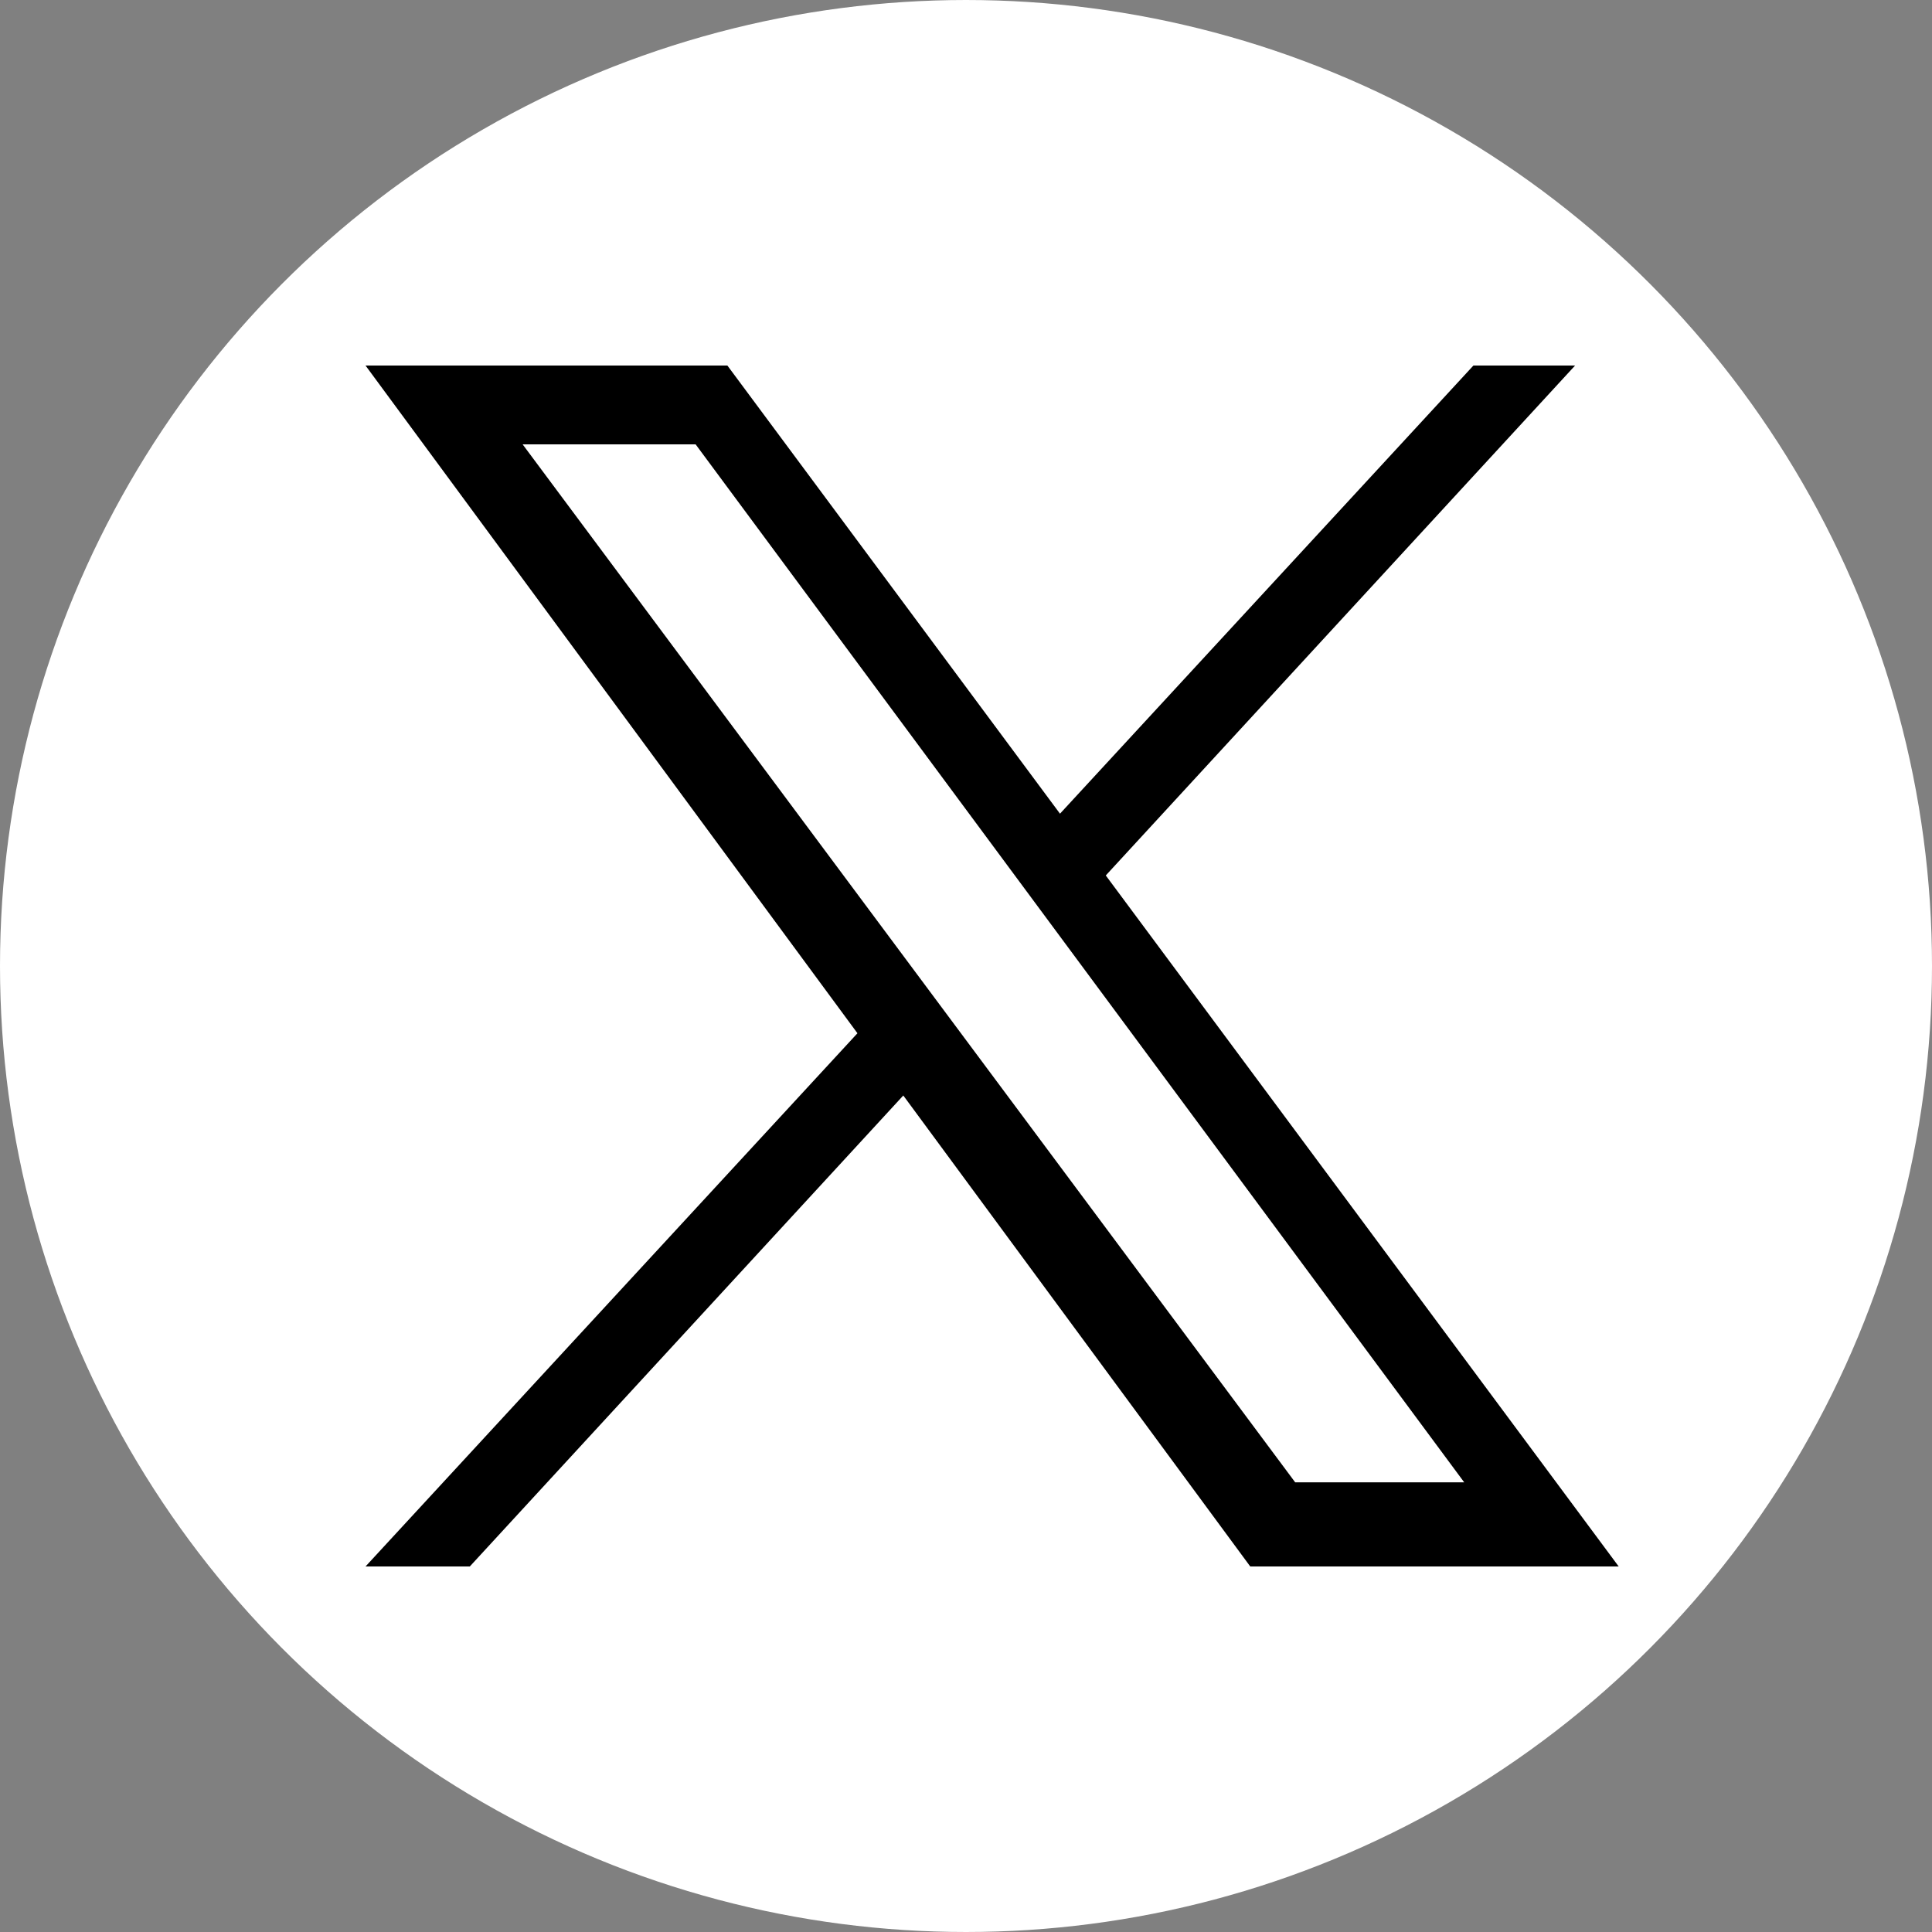
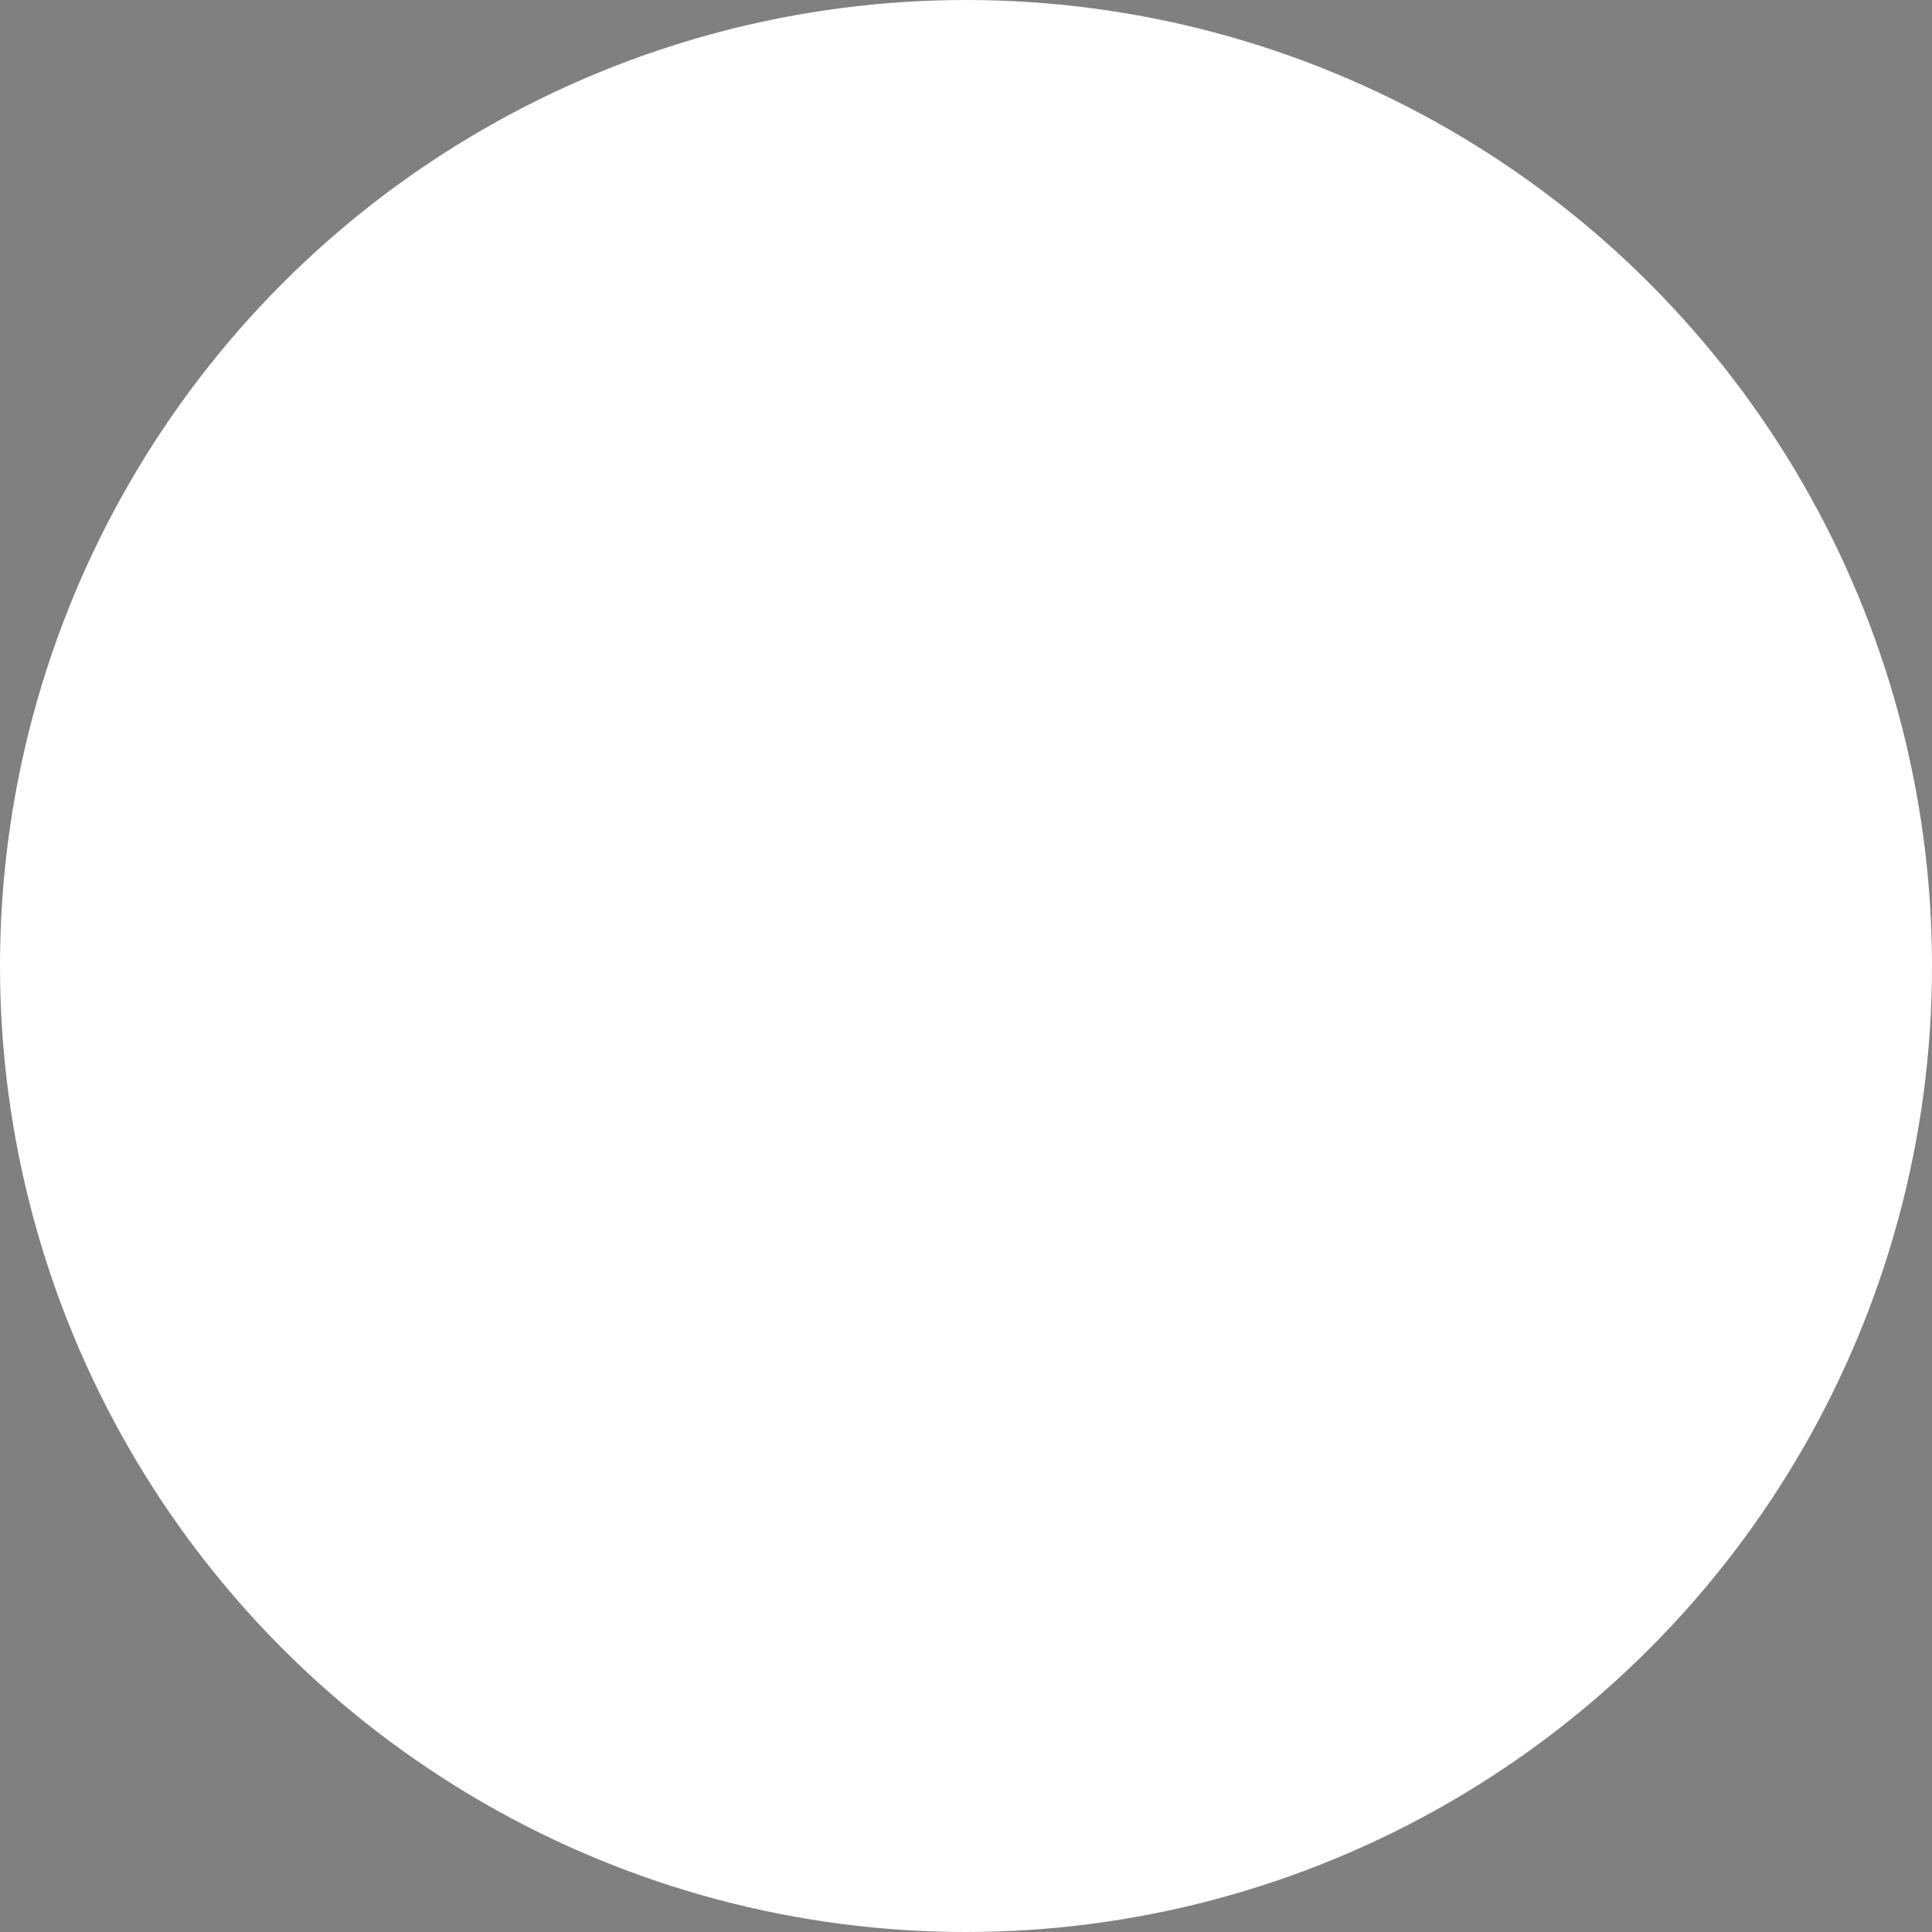
<svg xmlns="http://www.w3.org/2000/svg" width="37px" height="37px" viewBox="0 0 37 37" version="1.1">
  <rect x="0" y="0" width="37" height="37" fill="#808080" stroke="none" />
  <title>Akchebet-X-Logo-DarkTheme@2x</title>
  <g id="Akchebet-X-Logo-DarkTheme" stroke="none" stroke-width="1" fill="none" fill-rule="evenodd">
    <g id="x-black">
      <circle id="Oval" stroke="#FFFFFF" stroke-width="1.126" fill="#FFFFFF" cx="18.5" cy="18.5" r="17.937" />
-       <path d="M31,30 L23.944,30 L17.299,20.98 L8.997,30 L7,30 L16.421,19.788 L7,7 L13.93,7 L20.3,15.583 L28.218,7 L30.165,7 L21.177,16.766 L31,30 Z M24.804,28.388 L28.041,28.388 L13.322,8.51 L10.009,8.51 L24.804,28.388 Z" id="twitter_logo" fill="#000000" fill-rule="nonzero" />
    </g>
  </g>
</svg>